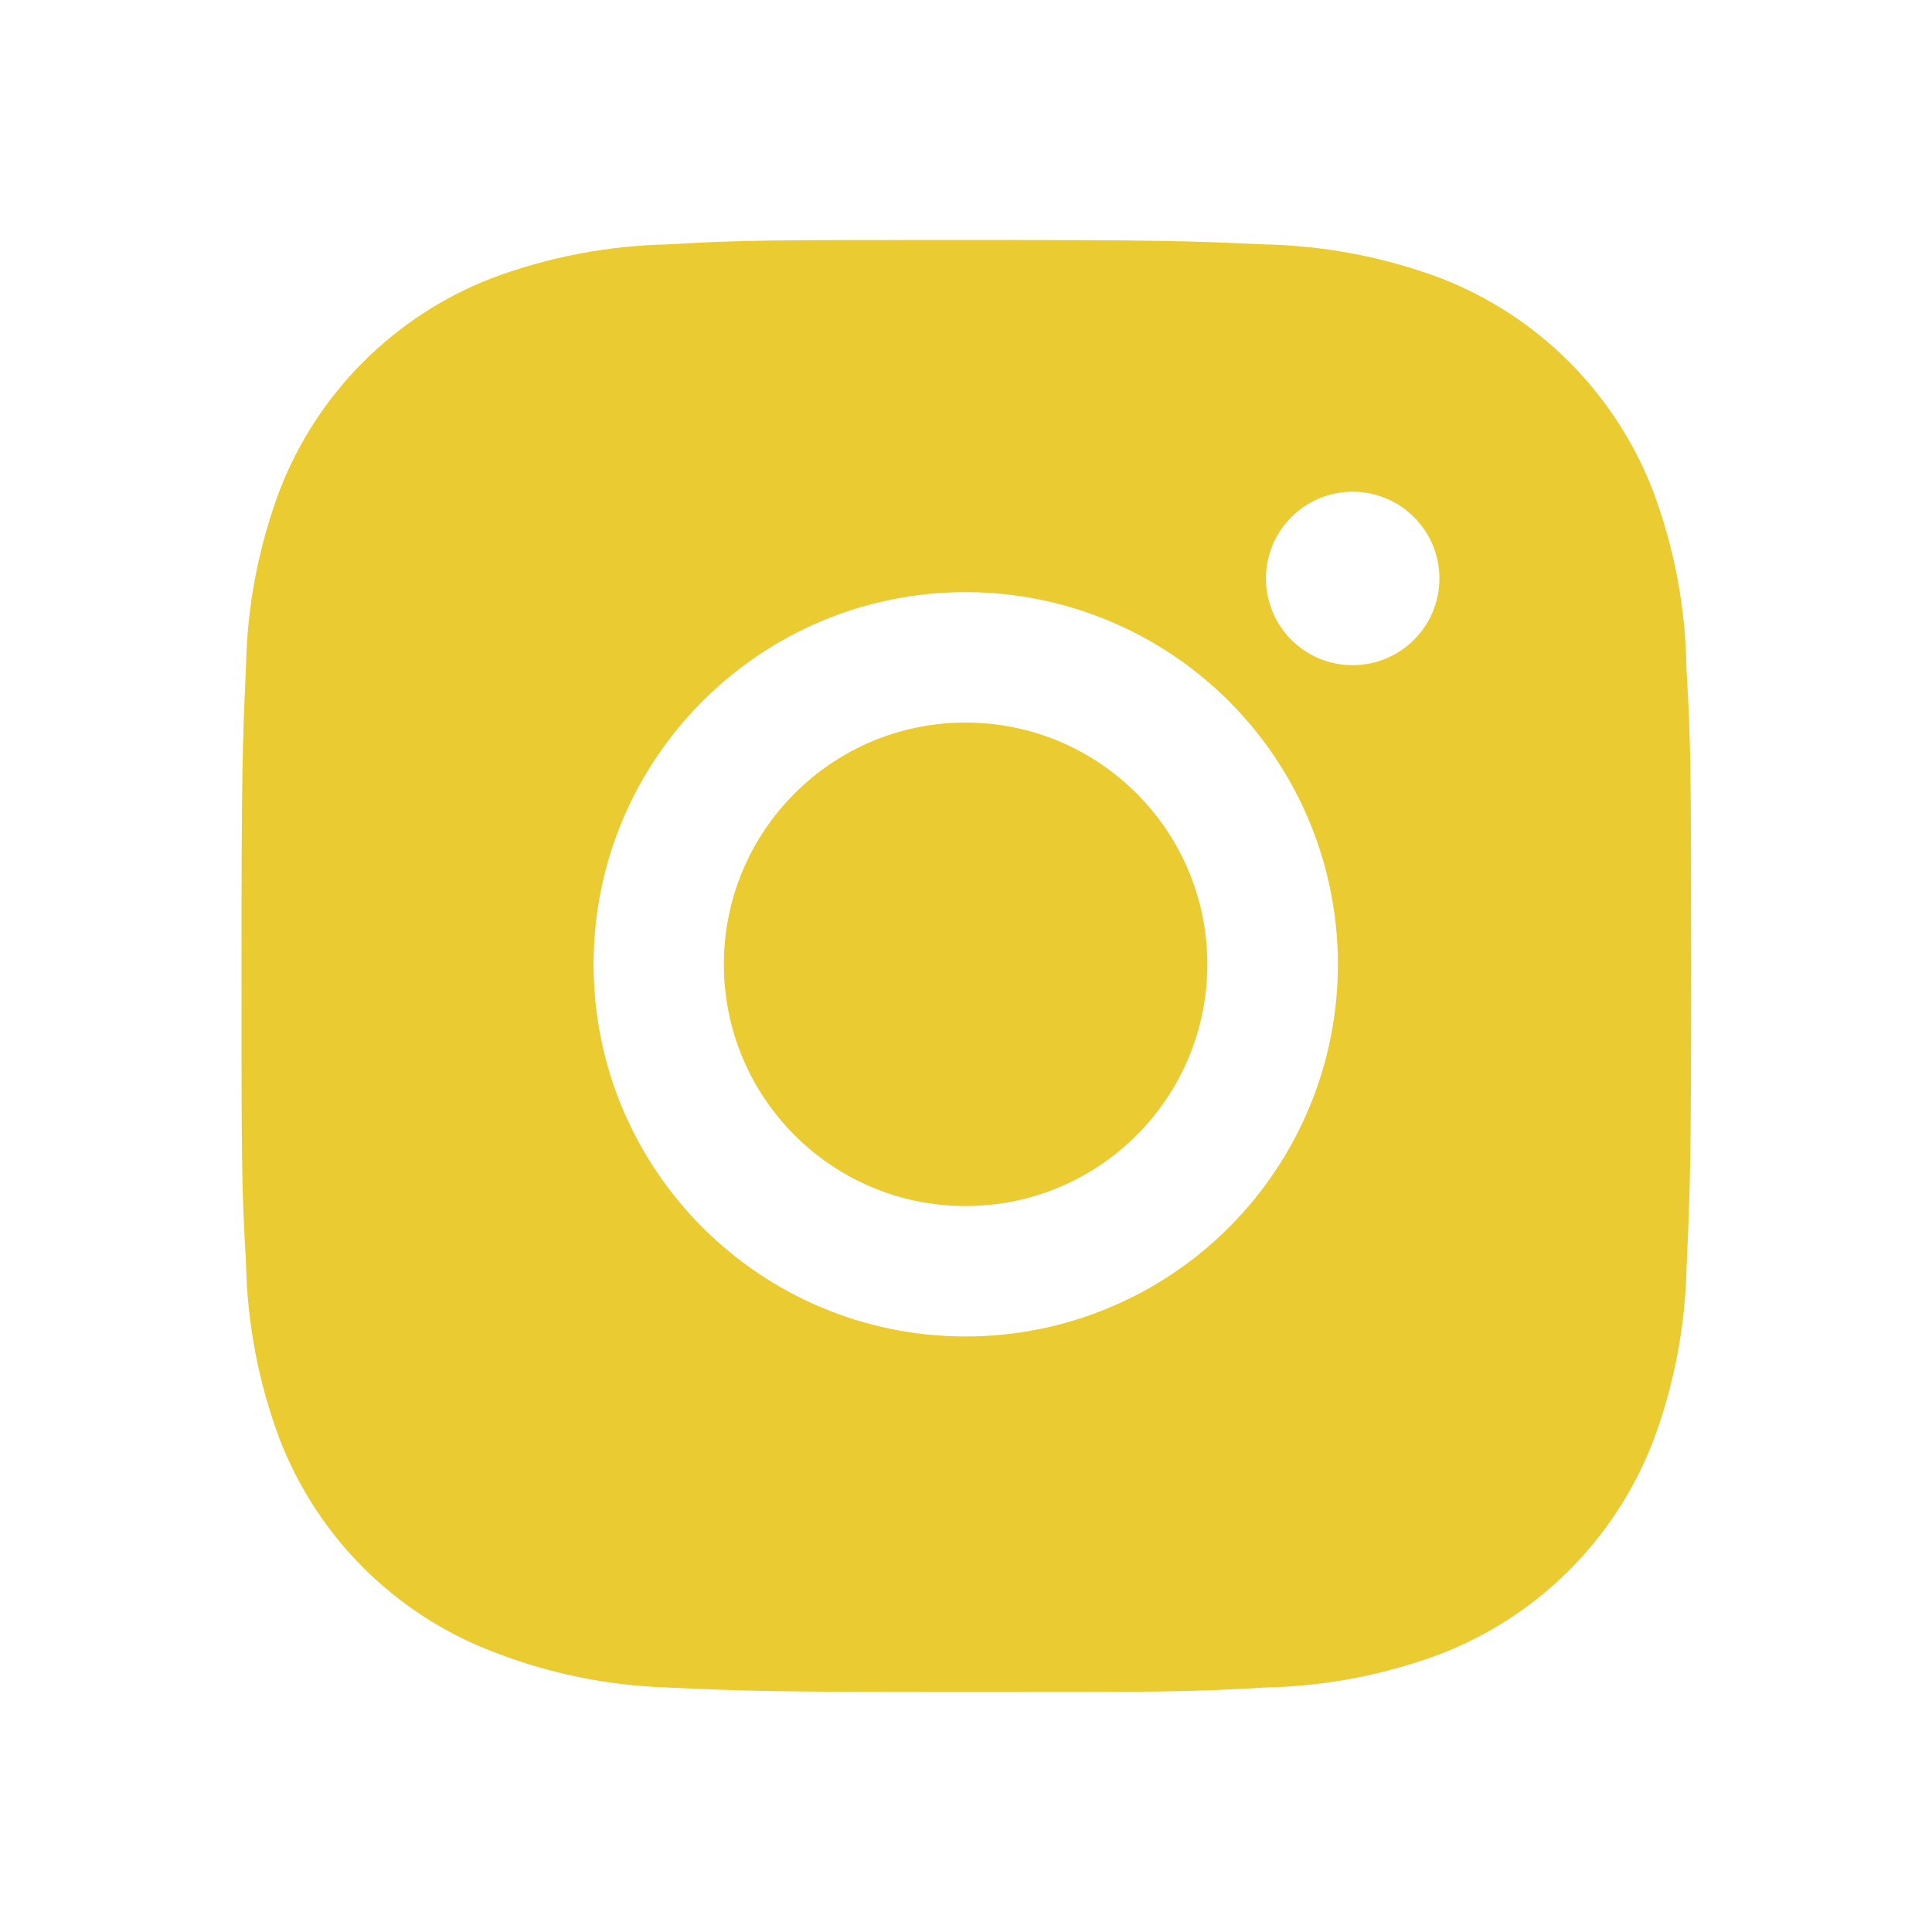
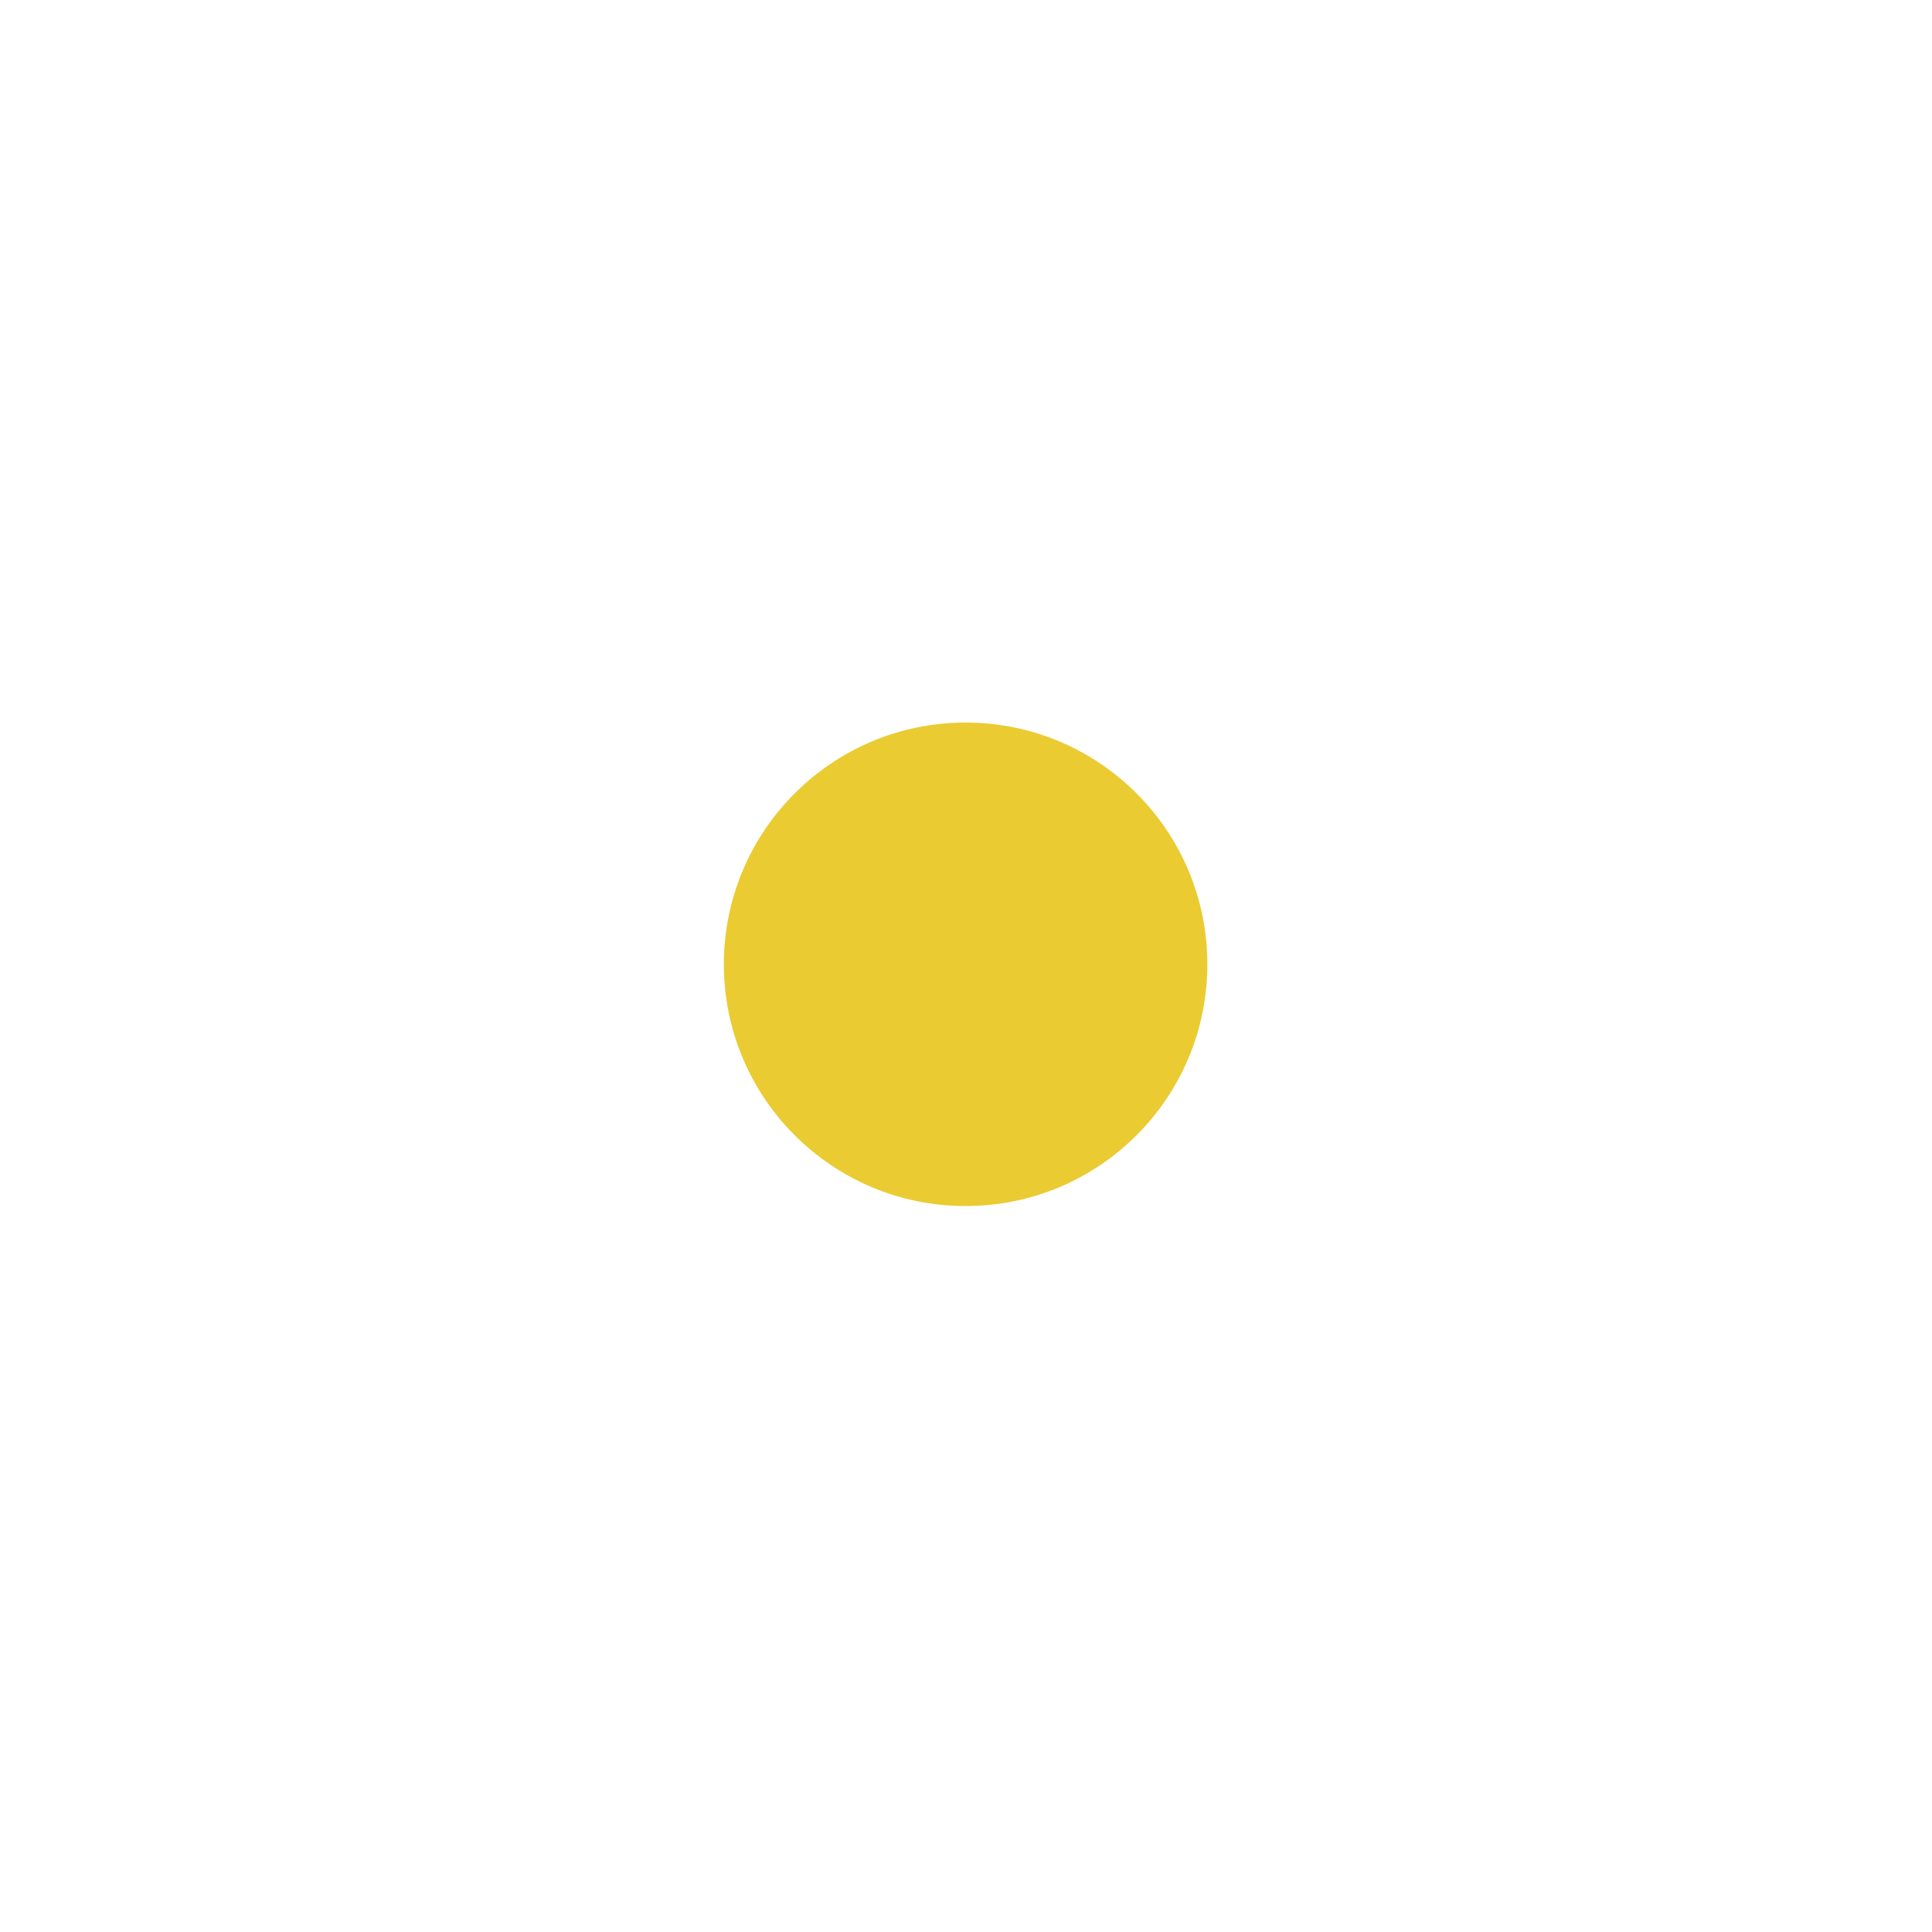
<svg xmlns="http://www.w3.org/2000/svg" width="24" height="24" viewBox="0 0 24 24" fill="none">
-   <path d="M20.95 8.305C20.94 7.548 20.798 6.798 20.531 6.089C20.299 5.492 19.945 4.949 19.492 4.495C19.039 4.042 18.496 3.688 17.898 3.456C17.198 3.194 16.459 3.052 15.712 3.036C14.75 2.993 14.445 2.981 12.003 2.981C9.561 2.981 9.248 2.981 8.293 3.036C7.546 3.052 6.807 3.194 6.108 3.456C5.51 3.688 4.967 4.042 4.514 4.495C4.06 4.948 3.706 5.492 3.475 6.089C3.212 6.789 3.07 7.528 3.056 8.274C3.013 9.237 3 9.542 3 11.984C3 14.426 3 14.738 3.056 15.694C3.071 16.442 3.212 17.18 3.475 17.881C3.707 18.479 4.061 19.022 4.514 19.475C4.968 19.928 5.511 20.282 6.109 20.513C6.806 20.787 7.545 20.939 8.294 20.963C9.257 21.006 9.562 21.019 12.004 21.019C14.446 21.019 14.759 21.019 15.714 20.963C16.461 20.949 17.2 20.807 17.9 20.544C18.498 20.312 19.041 19.959 19.494 19.505C19.947 19.052 20.301 18.509 20.533 17.911C20.796 17.211 20.937 16.473 20.952 15.724C20.995 14.762 21.008 14.457 21.008 12.014C21.006 9.572 21.006 9.262 20.95 8.305ZM11.997 16.602C9.443 16.602 7.374 14.533 7.374 11.979C7.374 9.425 9.443 7.356 11.997 7.356C13.223 7.356 14.399 7.844 15.266 8.71C16.133 9.577 16.62 10.753 16.62 11.979C16.62 13.206 16.133 14.381 15.266 15.248C14.399 16.115 13.223 16.602 11.997 16.602ZM16.804 8.263C16.662 8.264 16.522 8.236 16.391 8.182C16.261 8.128 16.142 8.048 16.041 7.948C15.941 7.848 15.862 7.729 15.808 7.598C15.754 7.467 15.726 7.327 15.726 7.185C15.726 7.044 15.754 6.904 15.808 6.773C15.862 6.642 15.941 6.524 16.042 6.424C16.142 6.323 16.26 6.244 16.391 6.19C16.522 6.136 16.662 6.108 16.803 6.108C16.945 6.108 17.085 6.136 17.216 6.19C17.347 6.244 17.465 6.323 17.565 6.424C17.666 6.524 17.745 6.642 17.799 6.773C17.853 6.904 17.881 7.044 17.881 7.185C17.881 7.781 17.399 8.263 16.804 8.263Z" fill="#EACB32" />
  <path d="M11.995 14.982C13.654 14.982 14.998 13.638 14.998 11.979C14.998 10.321 13.654 8.976 11.995 8.976C10.337 8.976 8.992 10.321 8.992 11.979C8.992 13.638 10.337 14.982 11.995 14.982Z" fill="#EACB32" />
</svg>